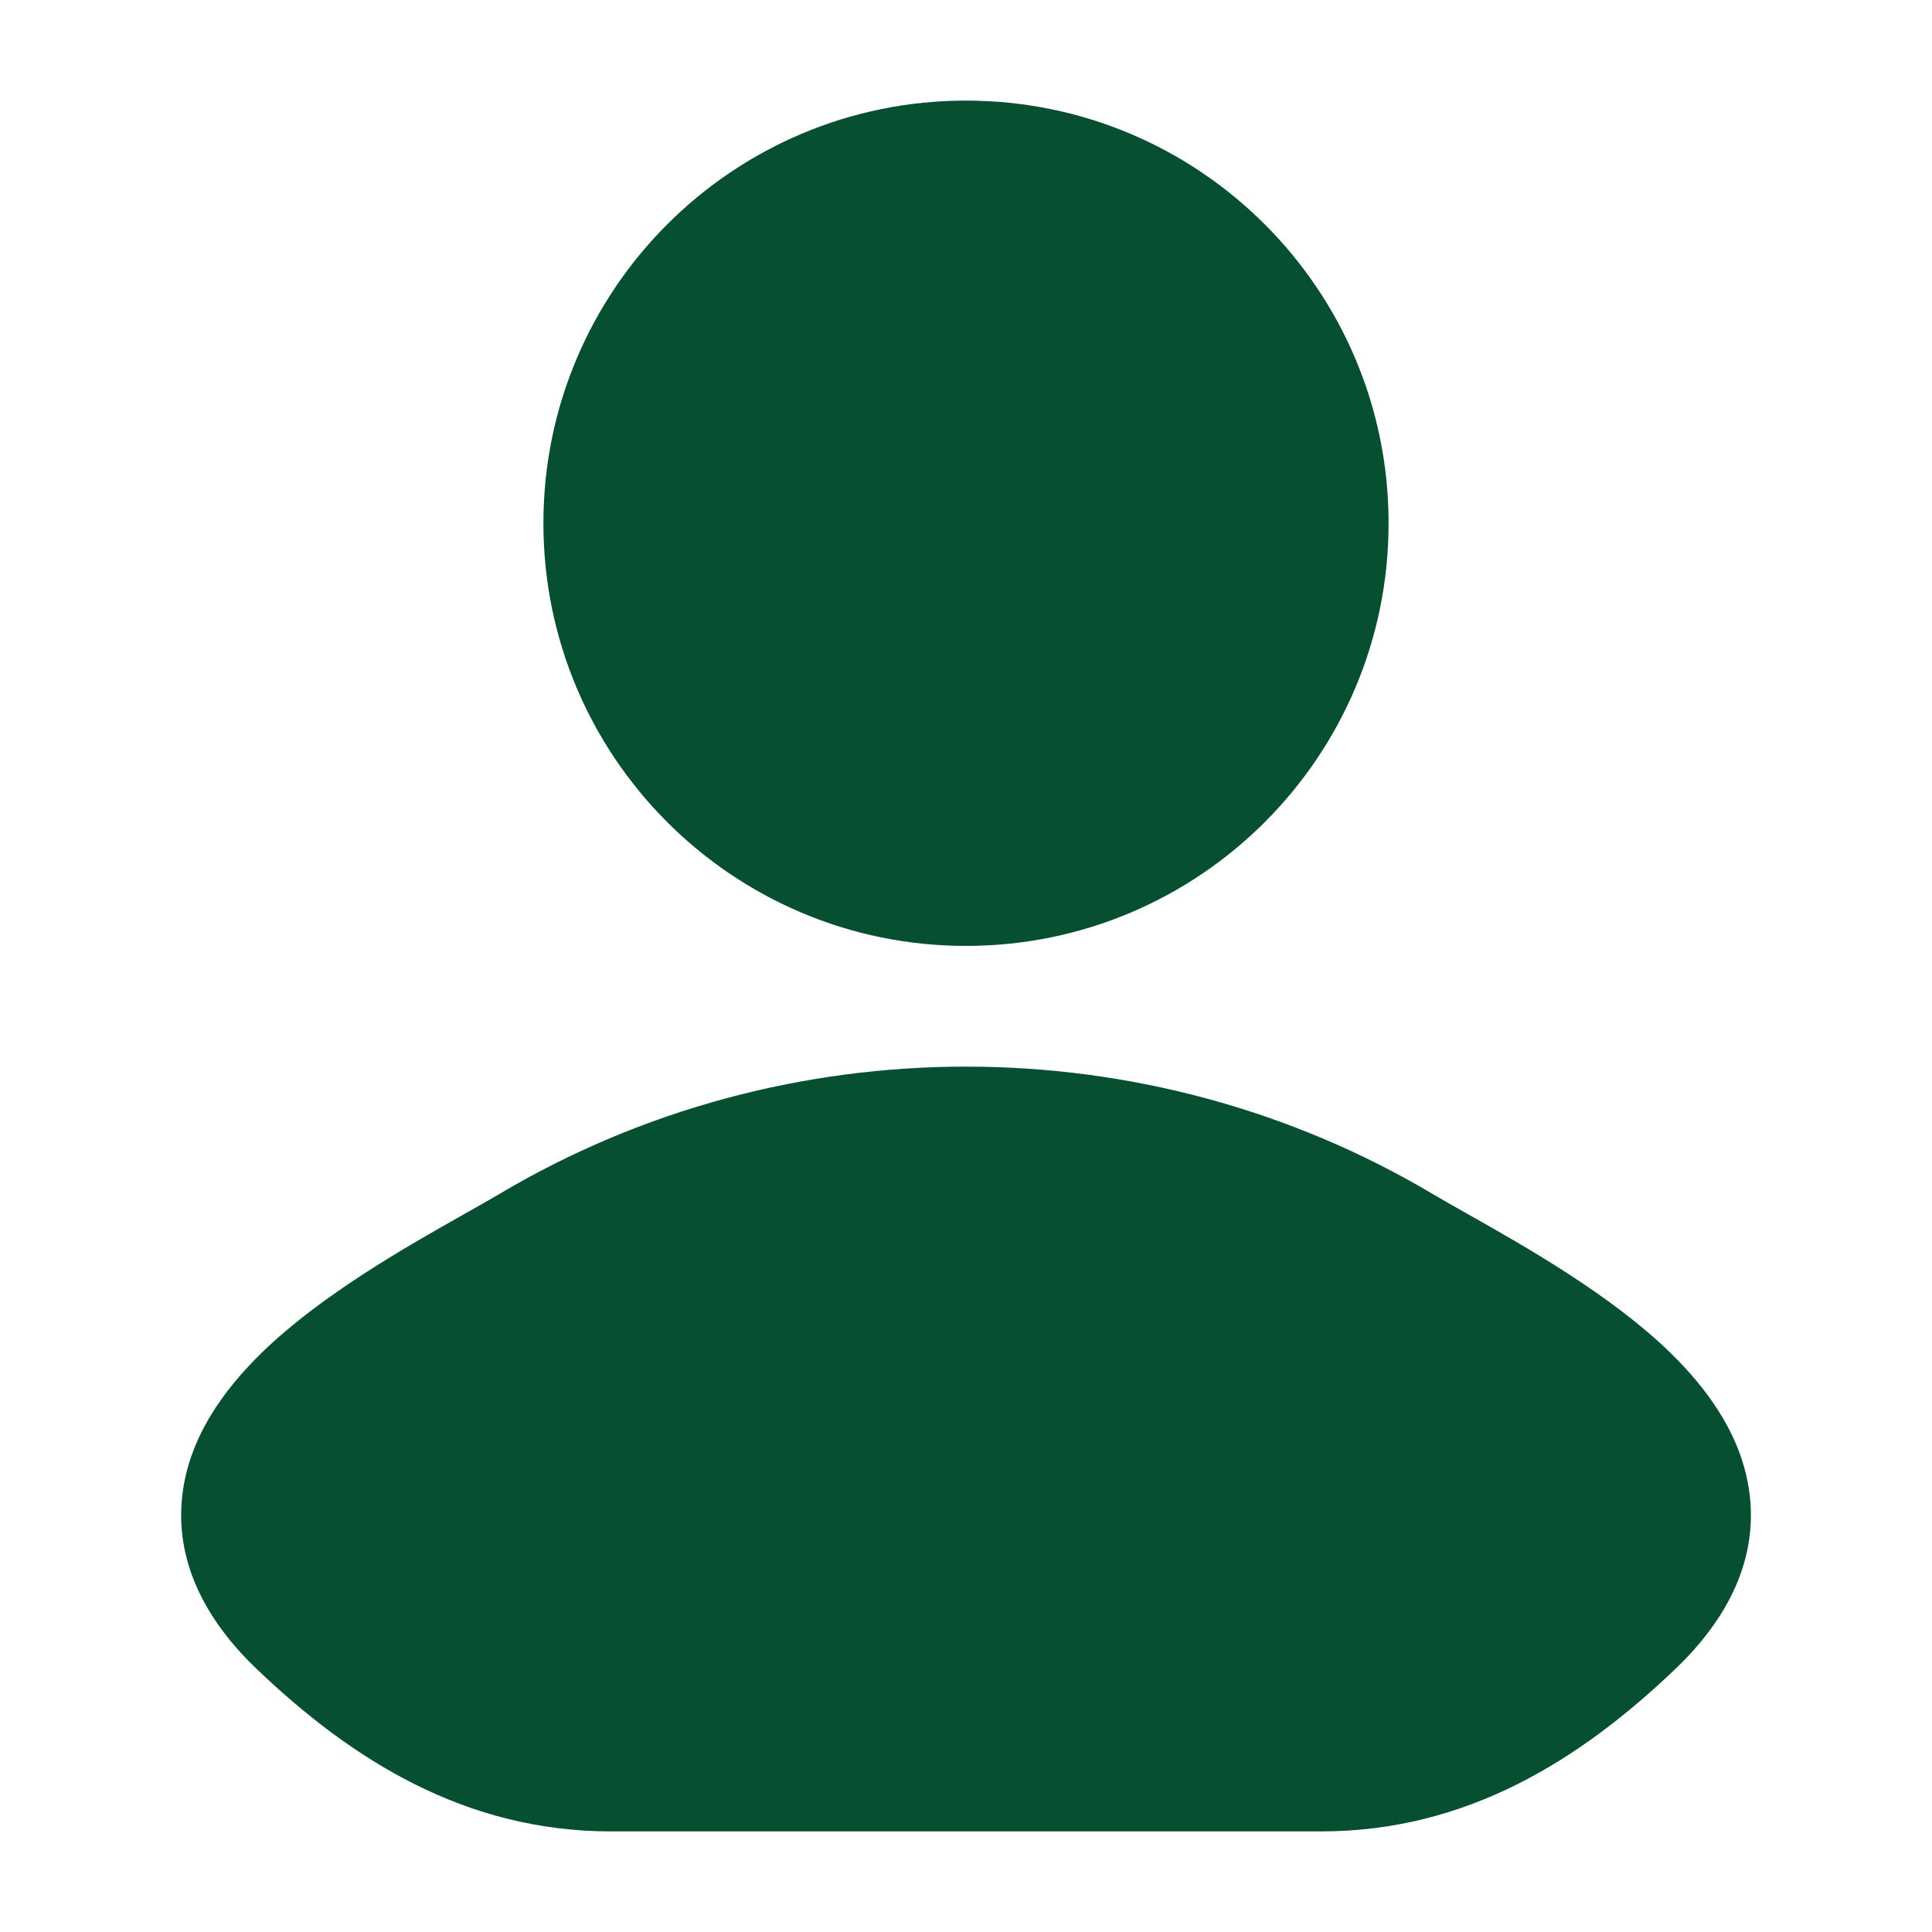
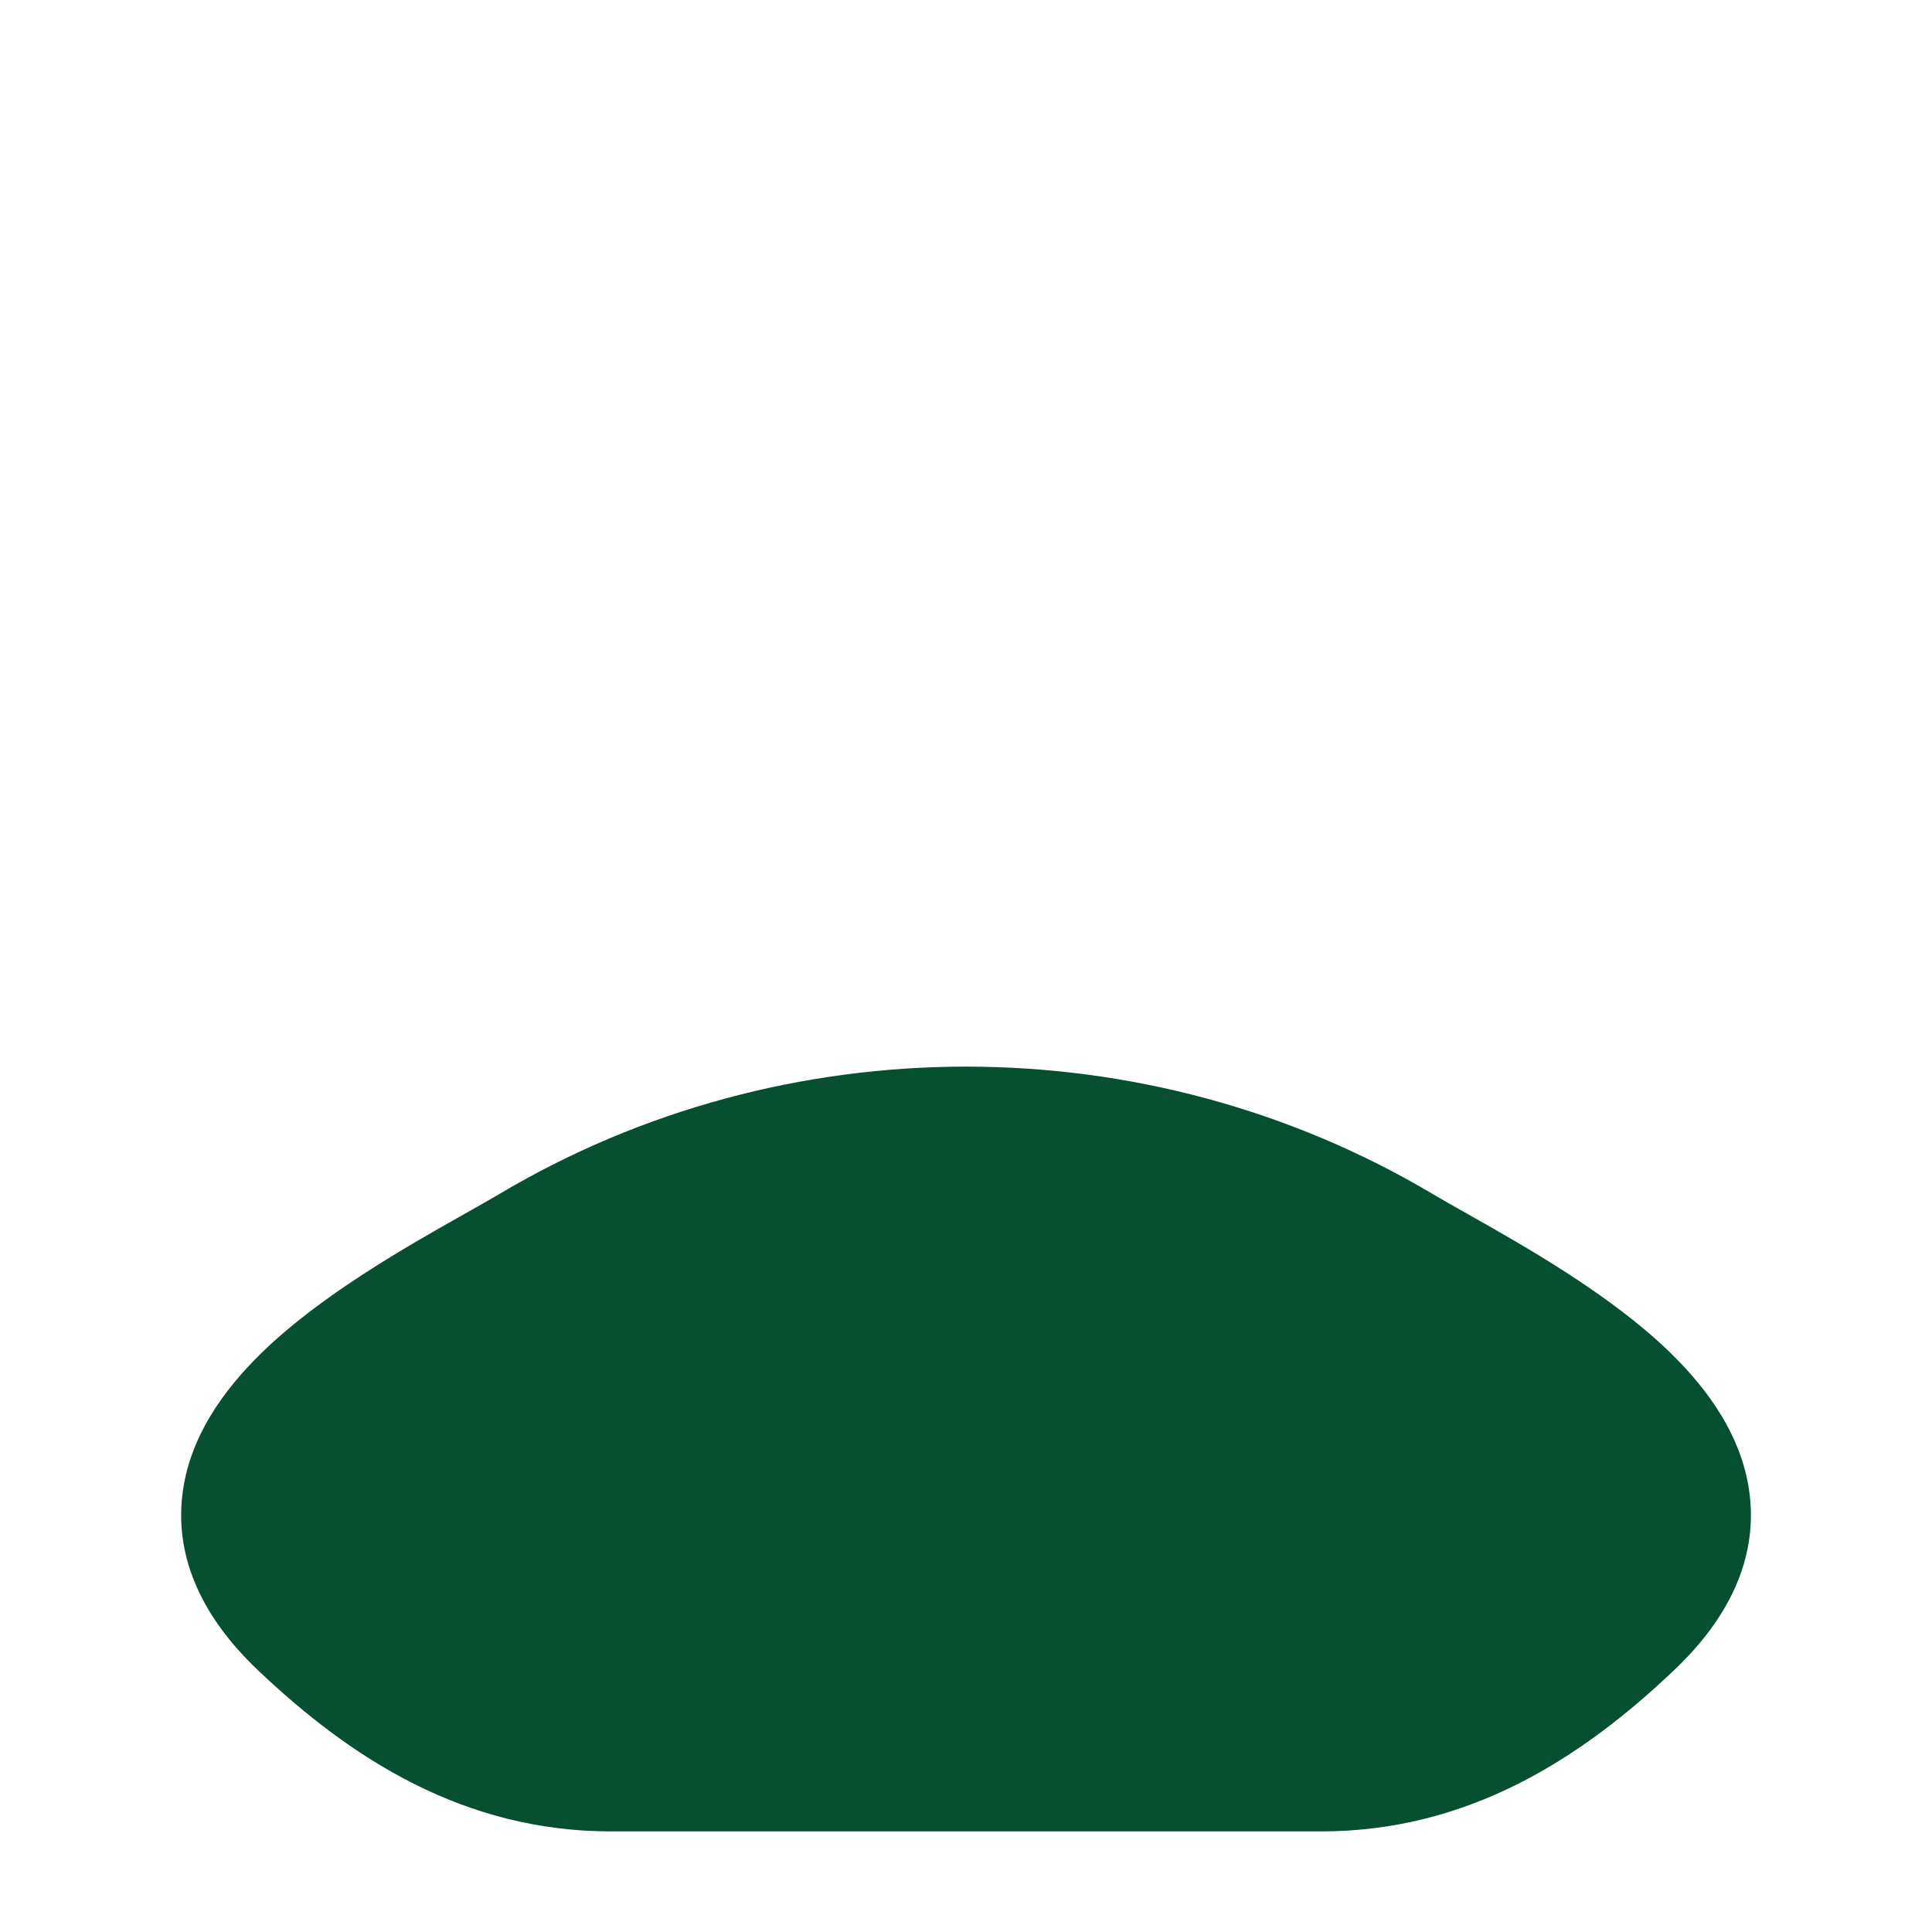
<svg xmlns="http://www.w3.org/2000/svg" width="30" height="30" viewBox="0 0 30 30" fill="none">
  <path d="M22.258 18.547C22.403 18.633 22.583 18.734 22.786 18.849C23.677 19.352 25.024 20.112 25.947 21.015C26.524 21.58 27.072 22.324 27.172 23.236C27.278 24.206 26.855 25.116 26.006 25.924C24.542 27.32 22.785 28.438 20.512 28.438H9.489C7.216 28.438 5.459 27.32 3.994 25.924C3.146 25.116 2.723 24.206 2.829 23.236C2.928 22.324 3.477 21.58 4.054 21.015C4.976 20.112 6.323 19.352 7.214 18.849C7.418 18.734 7.597 18.633 7.743 18.547C12.185 15.901 17.815 15.901 22.258 18.547Z" fill="#064F30" />
-   <path d="M8.438 8.125C8.438 4.501 11.376 1.562 15 1.562C18.624 1.562 21.562 4.501 21.562 8.125C21.562 11.749 18.624 14.688 15 14.688C11.376 14.688 8.438 11.749 8.438 8.125Z" fill="#064F30" />
</svg>